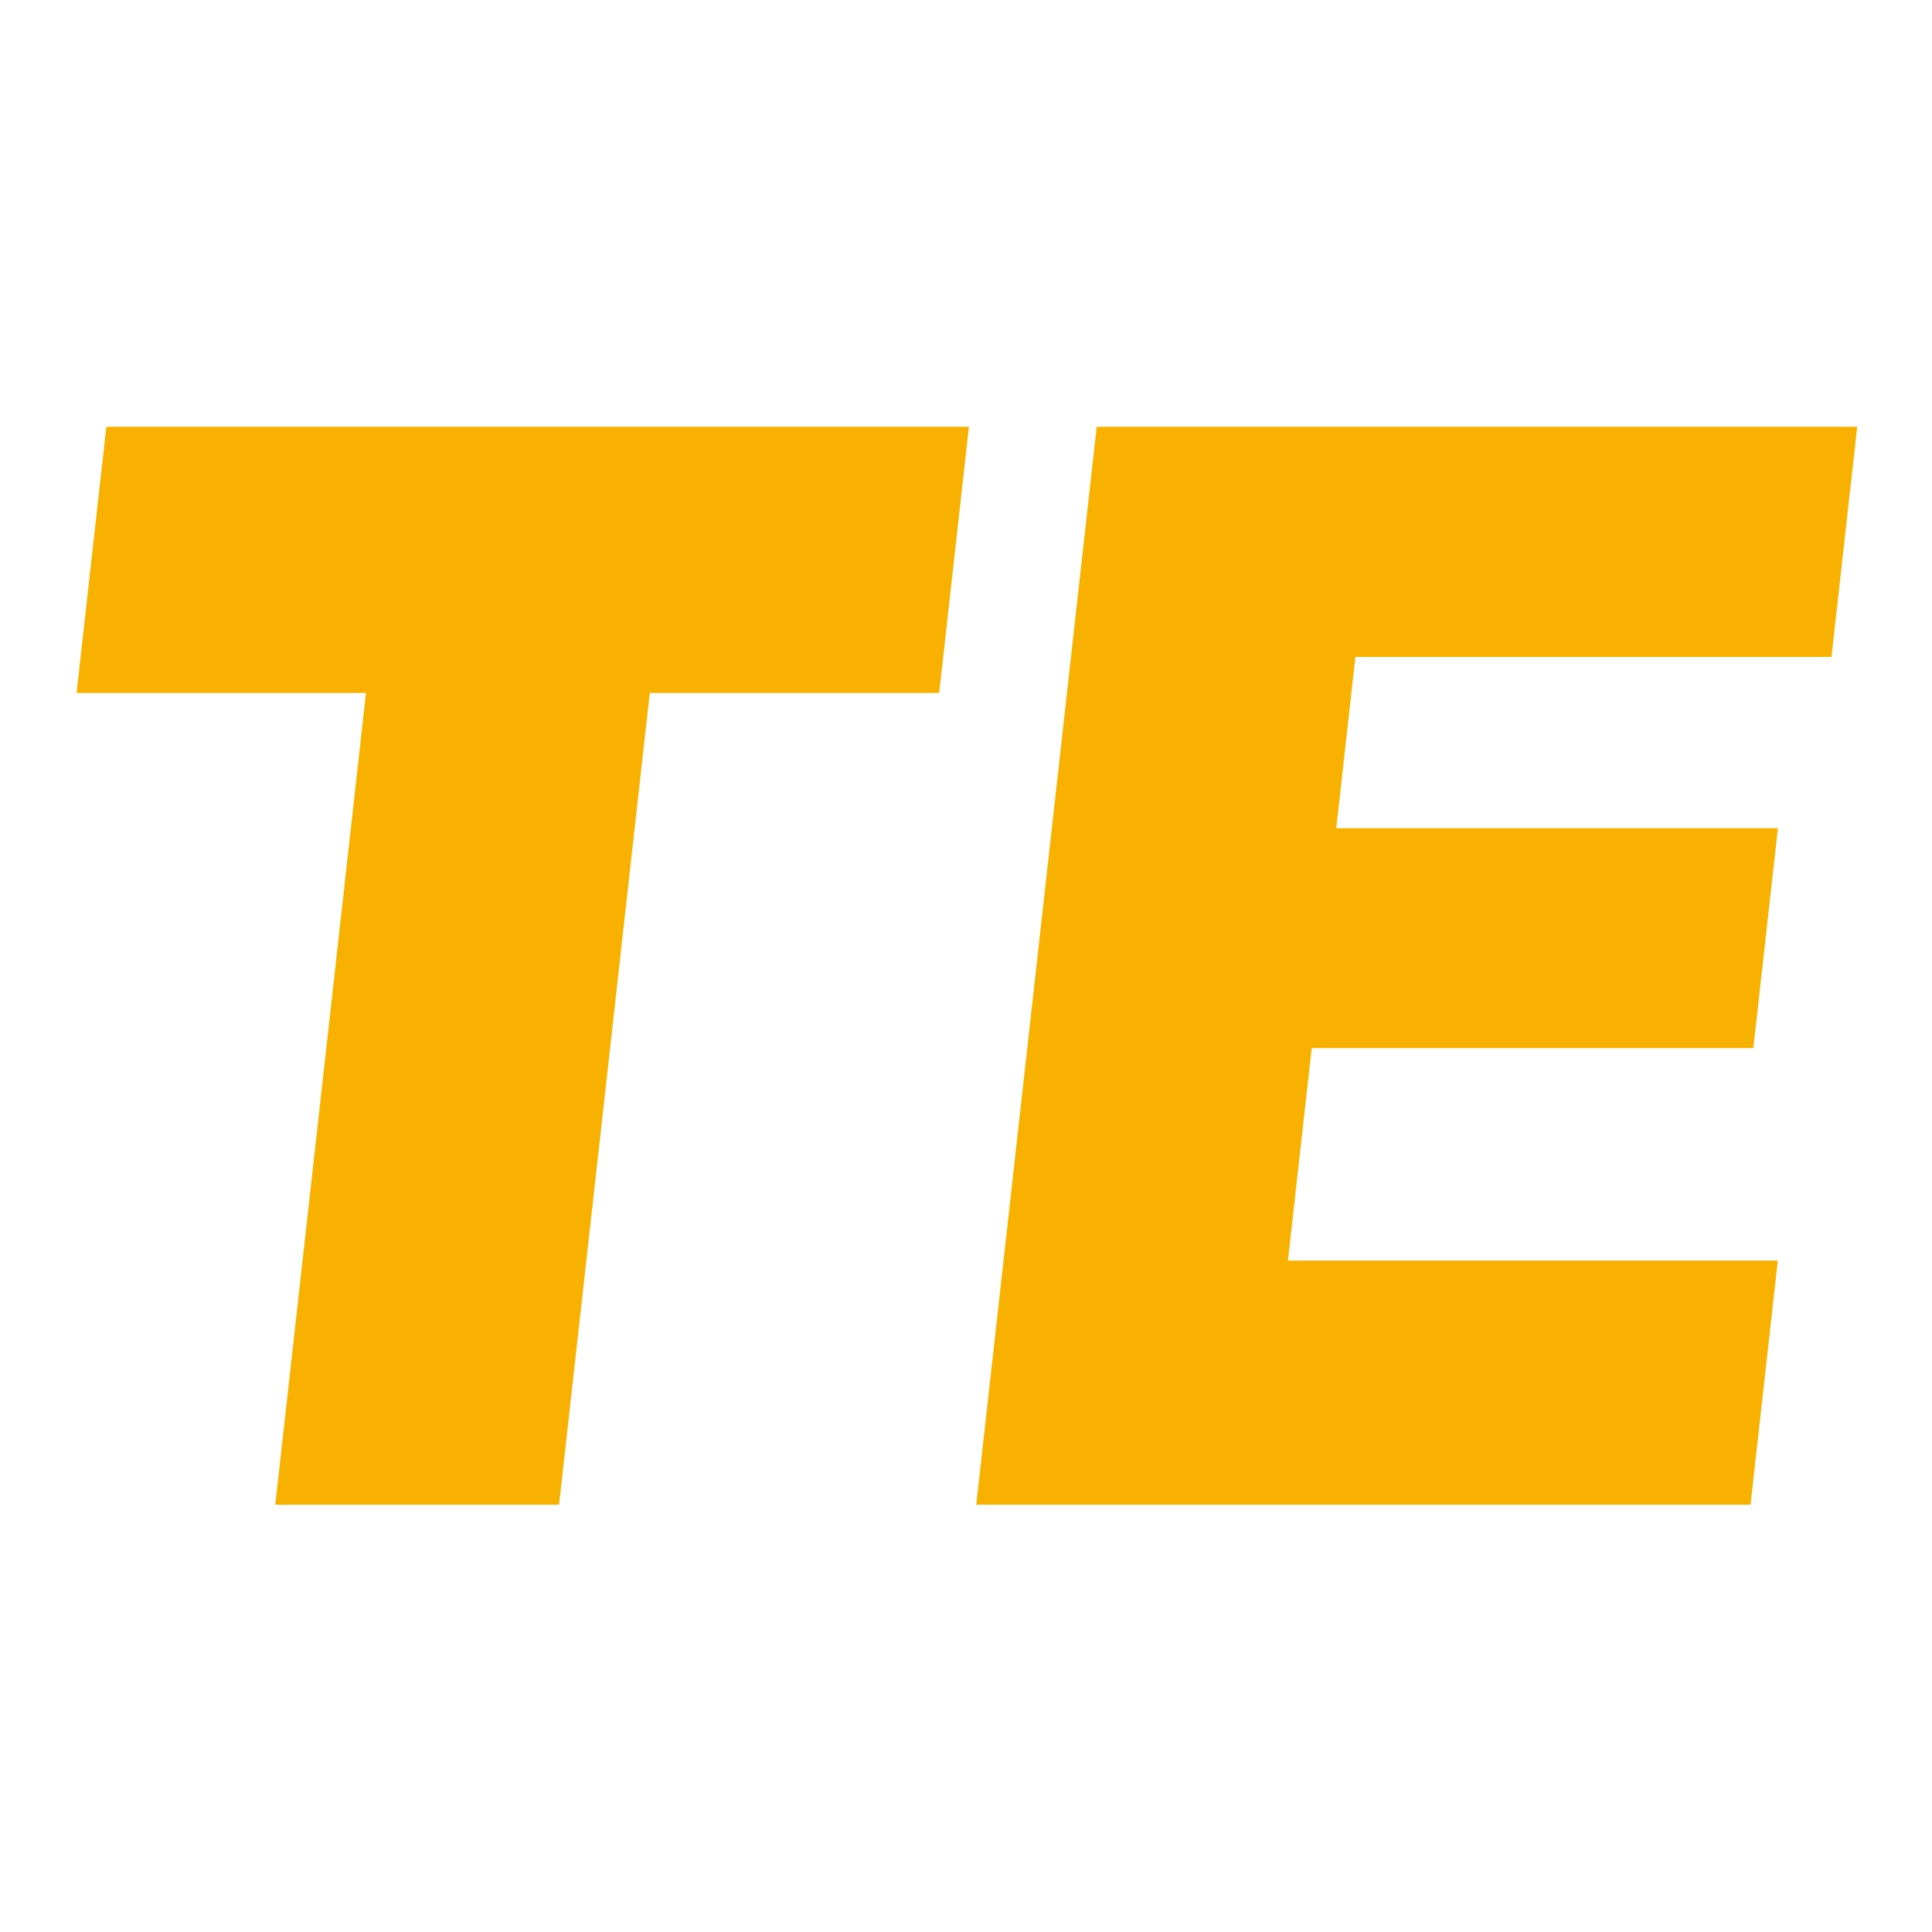
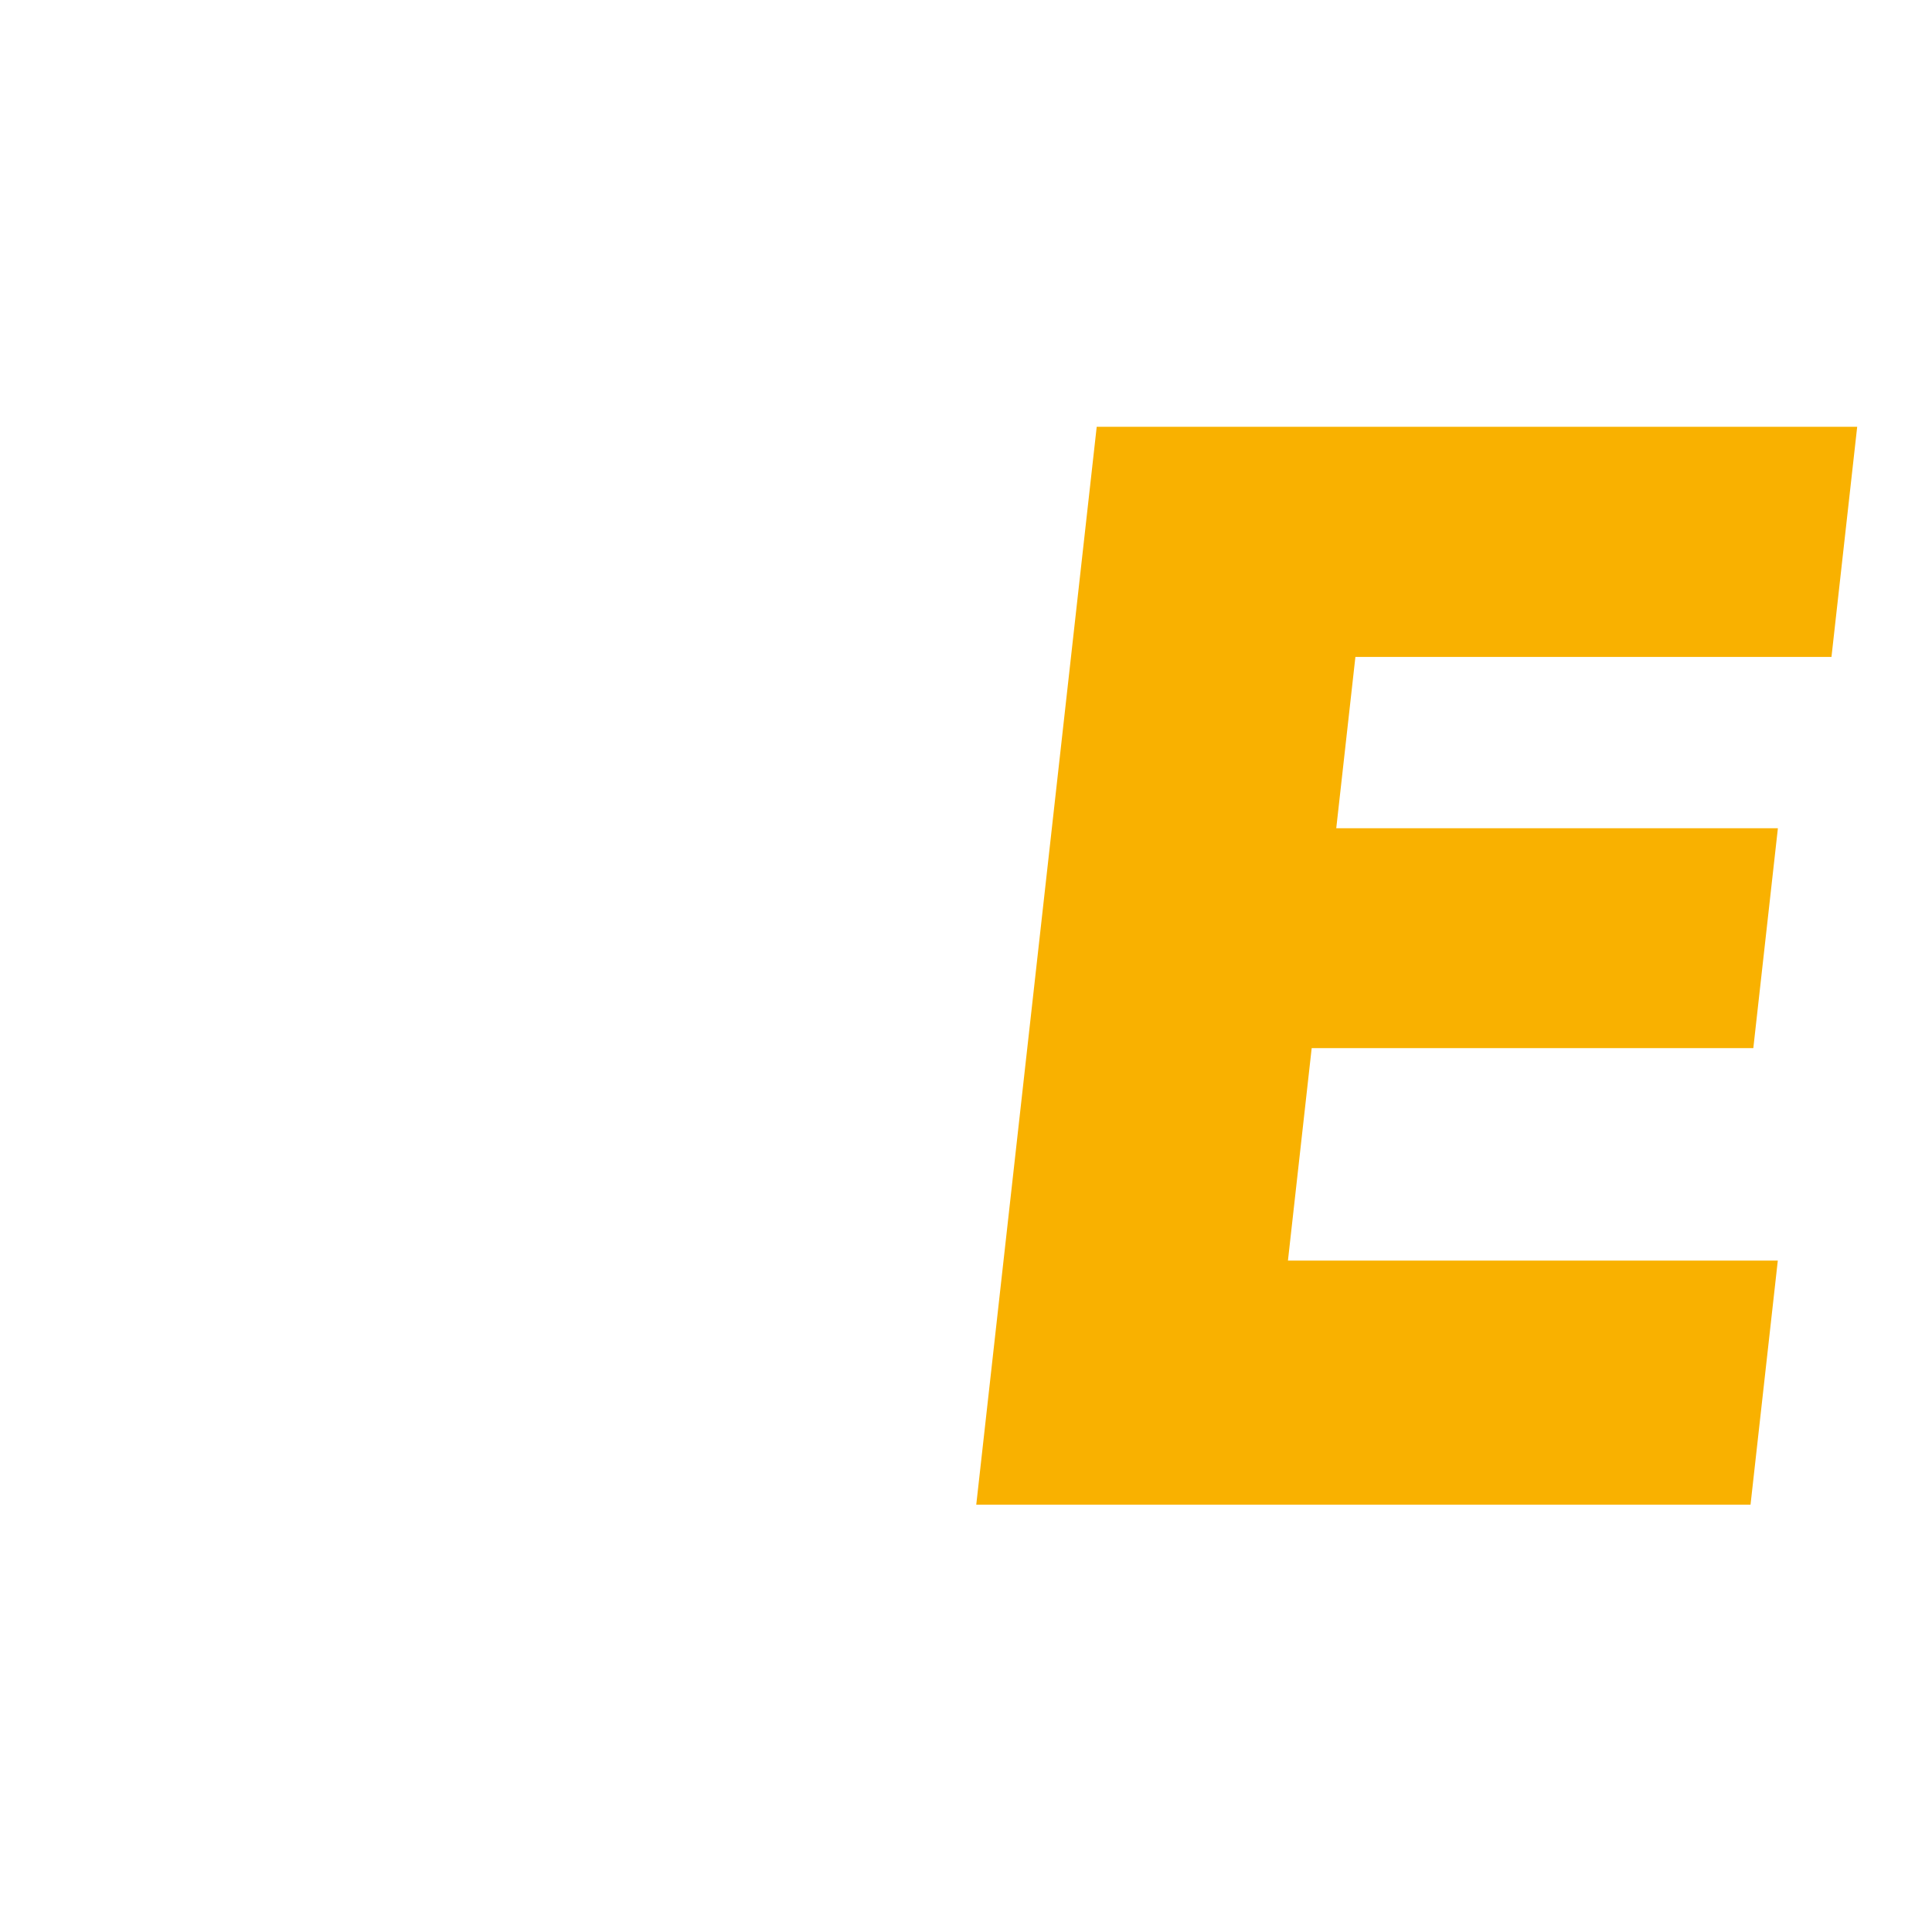
<svg xmlns="http://www.w3.org/2000/svg" width="100%" height="100%" viewBox="0 0 60 60" version="1.1" xml:space="preserve" style="fill-rule:evenodd;clip-rule:evenodd;stroke-linejoin:round;stroke-miterlimit:2;">
  <g transform="matrix(0.892,0,-0.117,1.047,-45.138,-19.527)">
-     <path d="M58.412,31.31L88.444,31.31L88.444,39.205L78.368,39.205L78.368,63.283L68.488,63.283L68.488,39.205L58.412,39.205L58.412,31.31Z" style="fill:rgb(249,177,0);fill-rule:nonzero;" />
    <path d="M92.893,31.31L119.37,31.31L119.37,38.136L102.795,38.136L102.795,43.218L118.171,43.218L118.171,49.739L102.795,49.739L102.795,56.042L119.85,56.042L119.85,63.283L92.893,63.283L92.893,31.31Z" style="fill:rgb(249,177,0);fill-rule:nonzero;" />
  </g>
</svg>